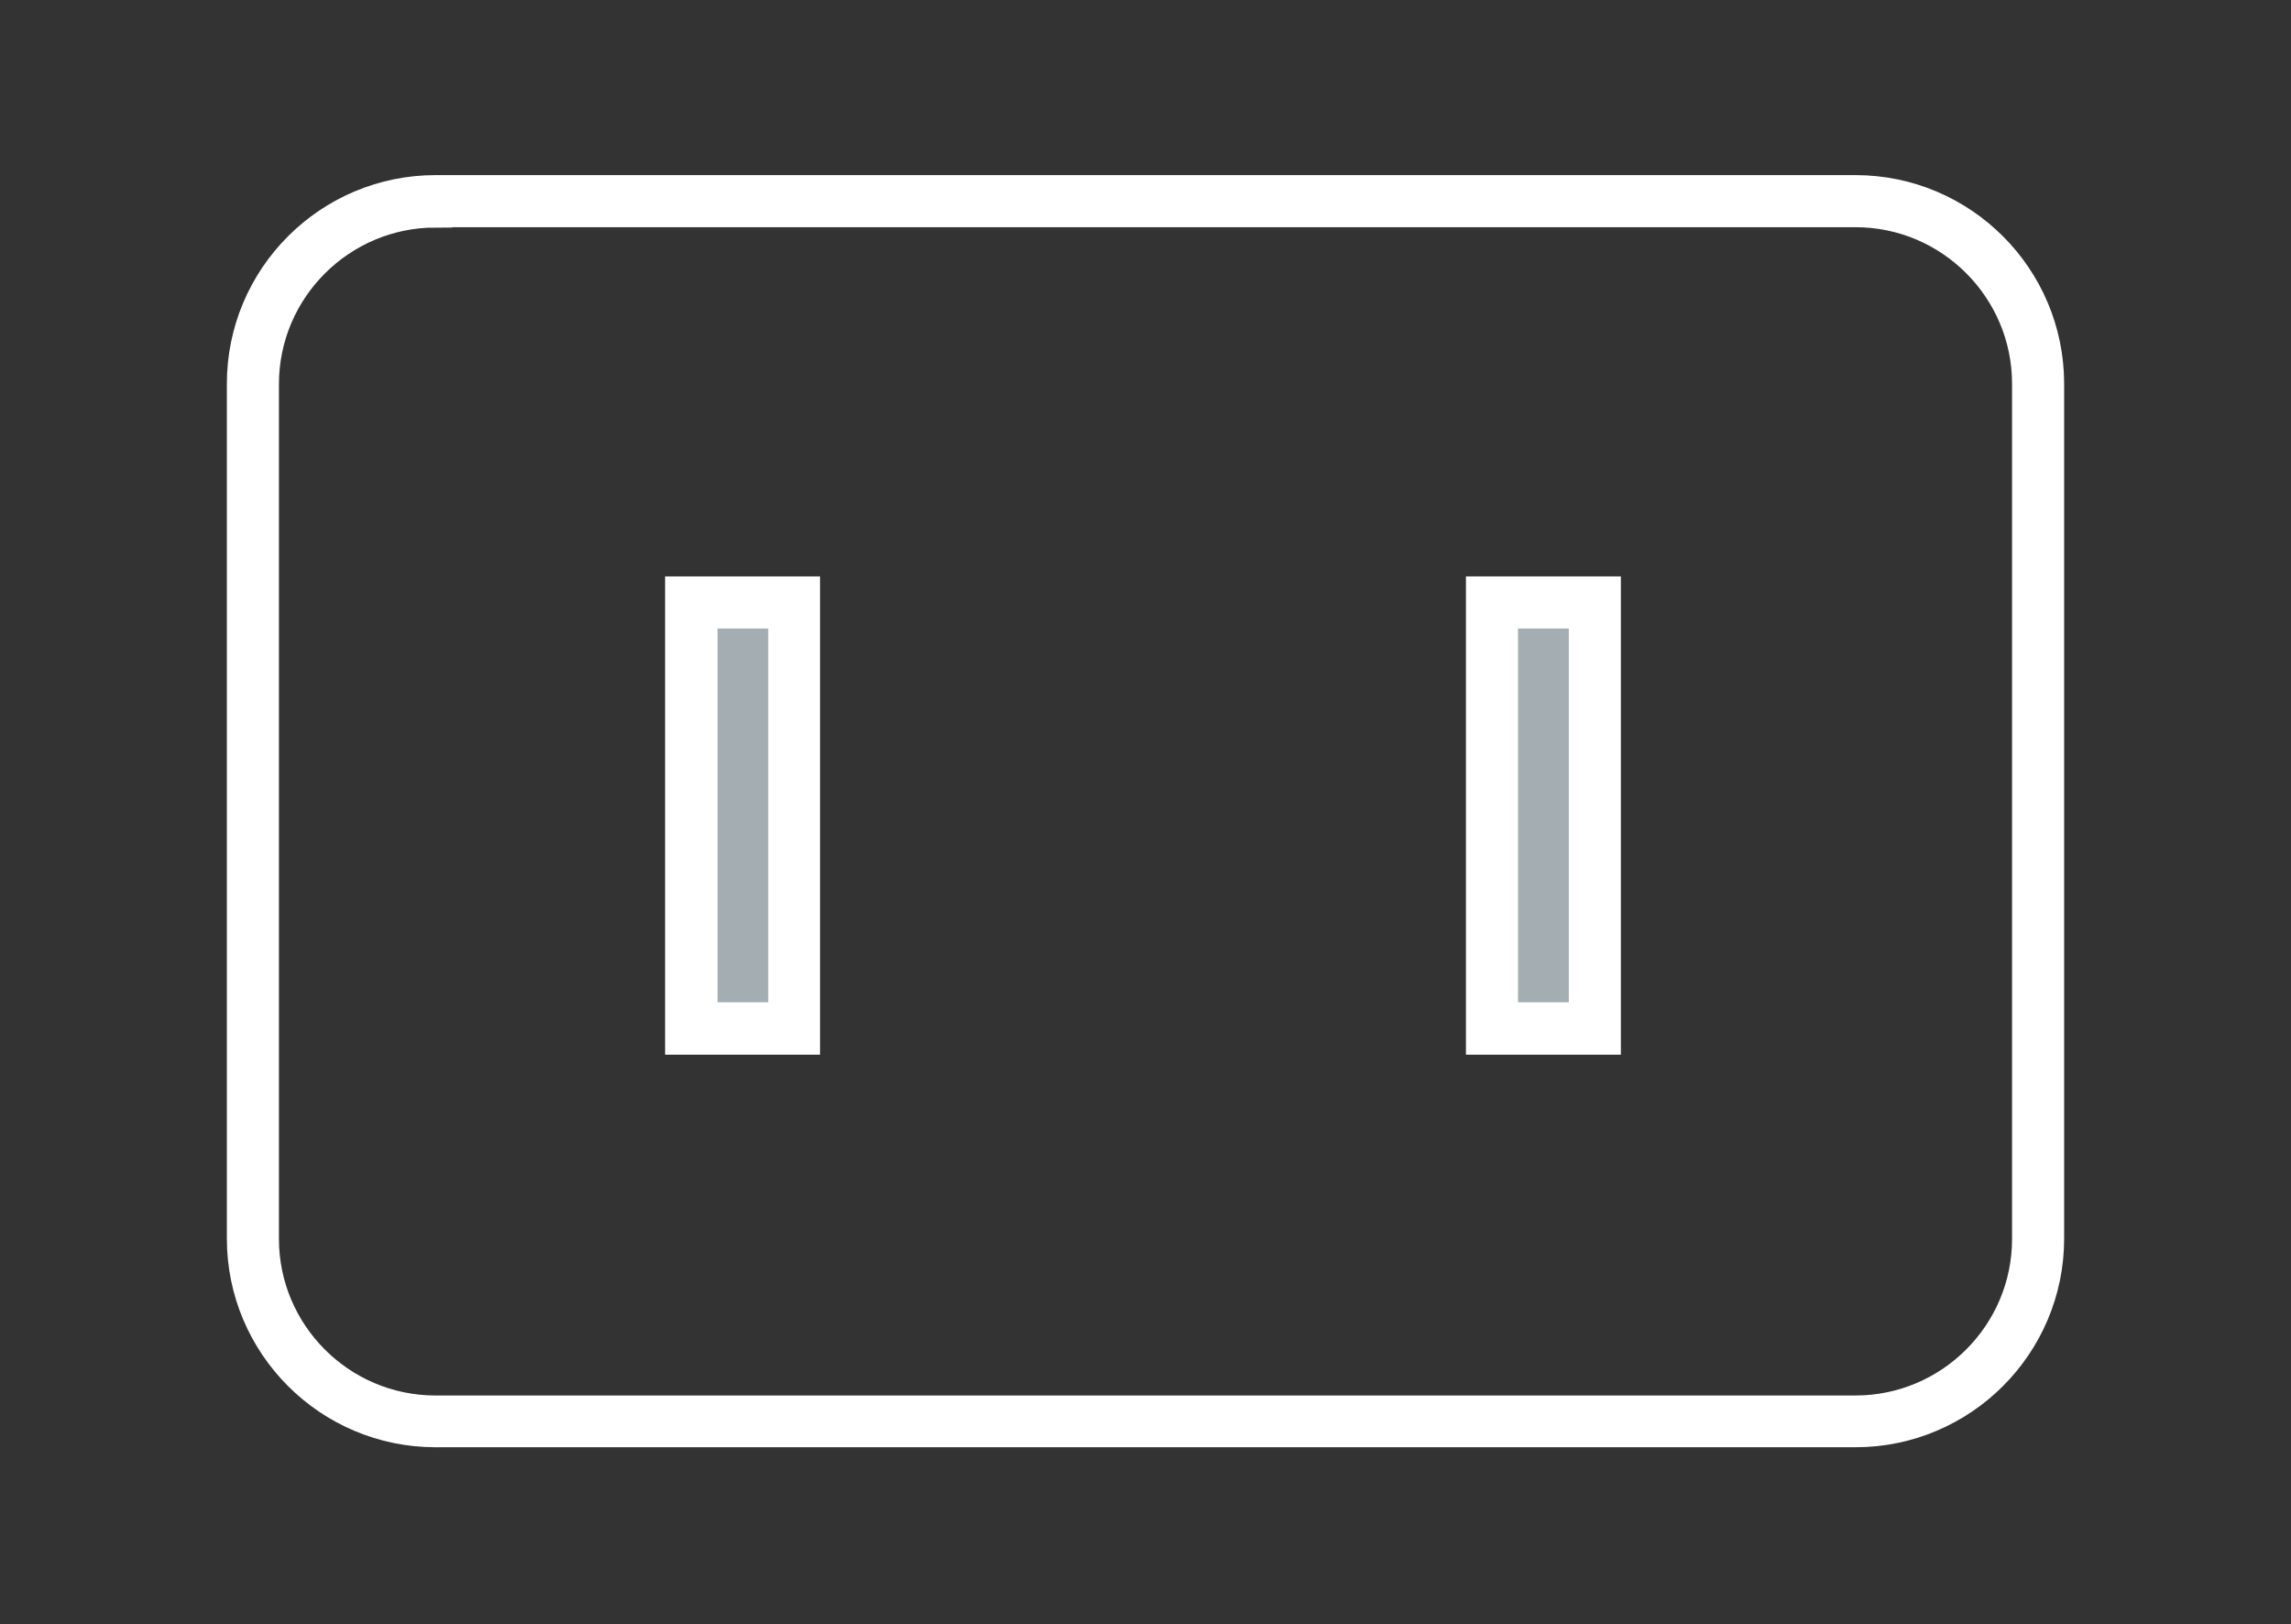
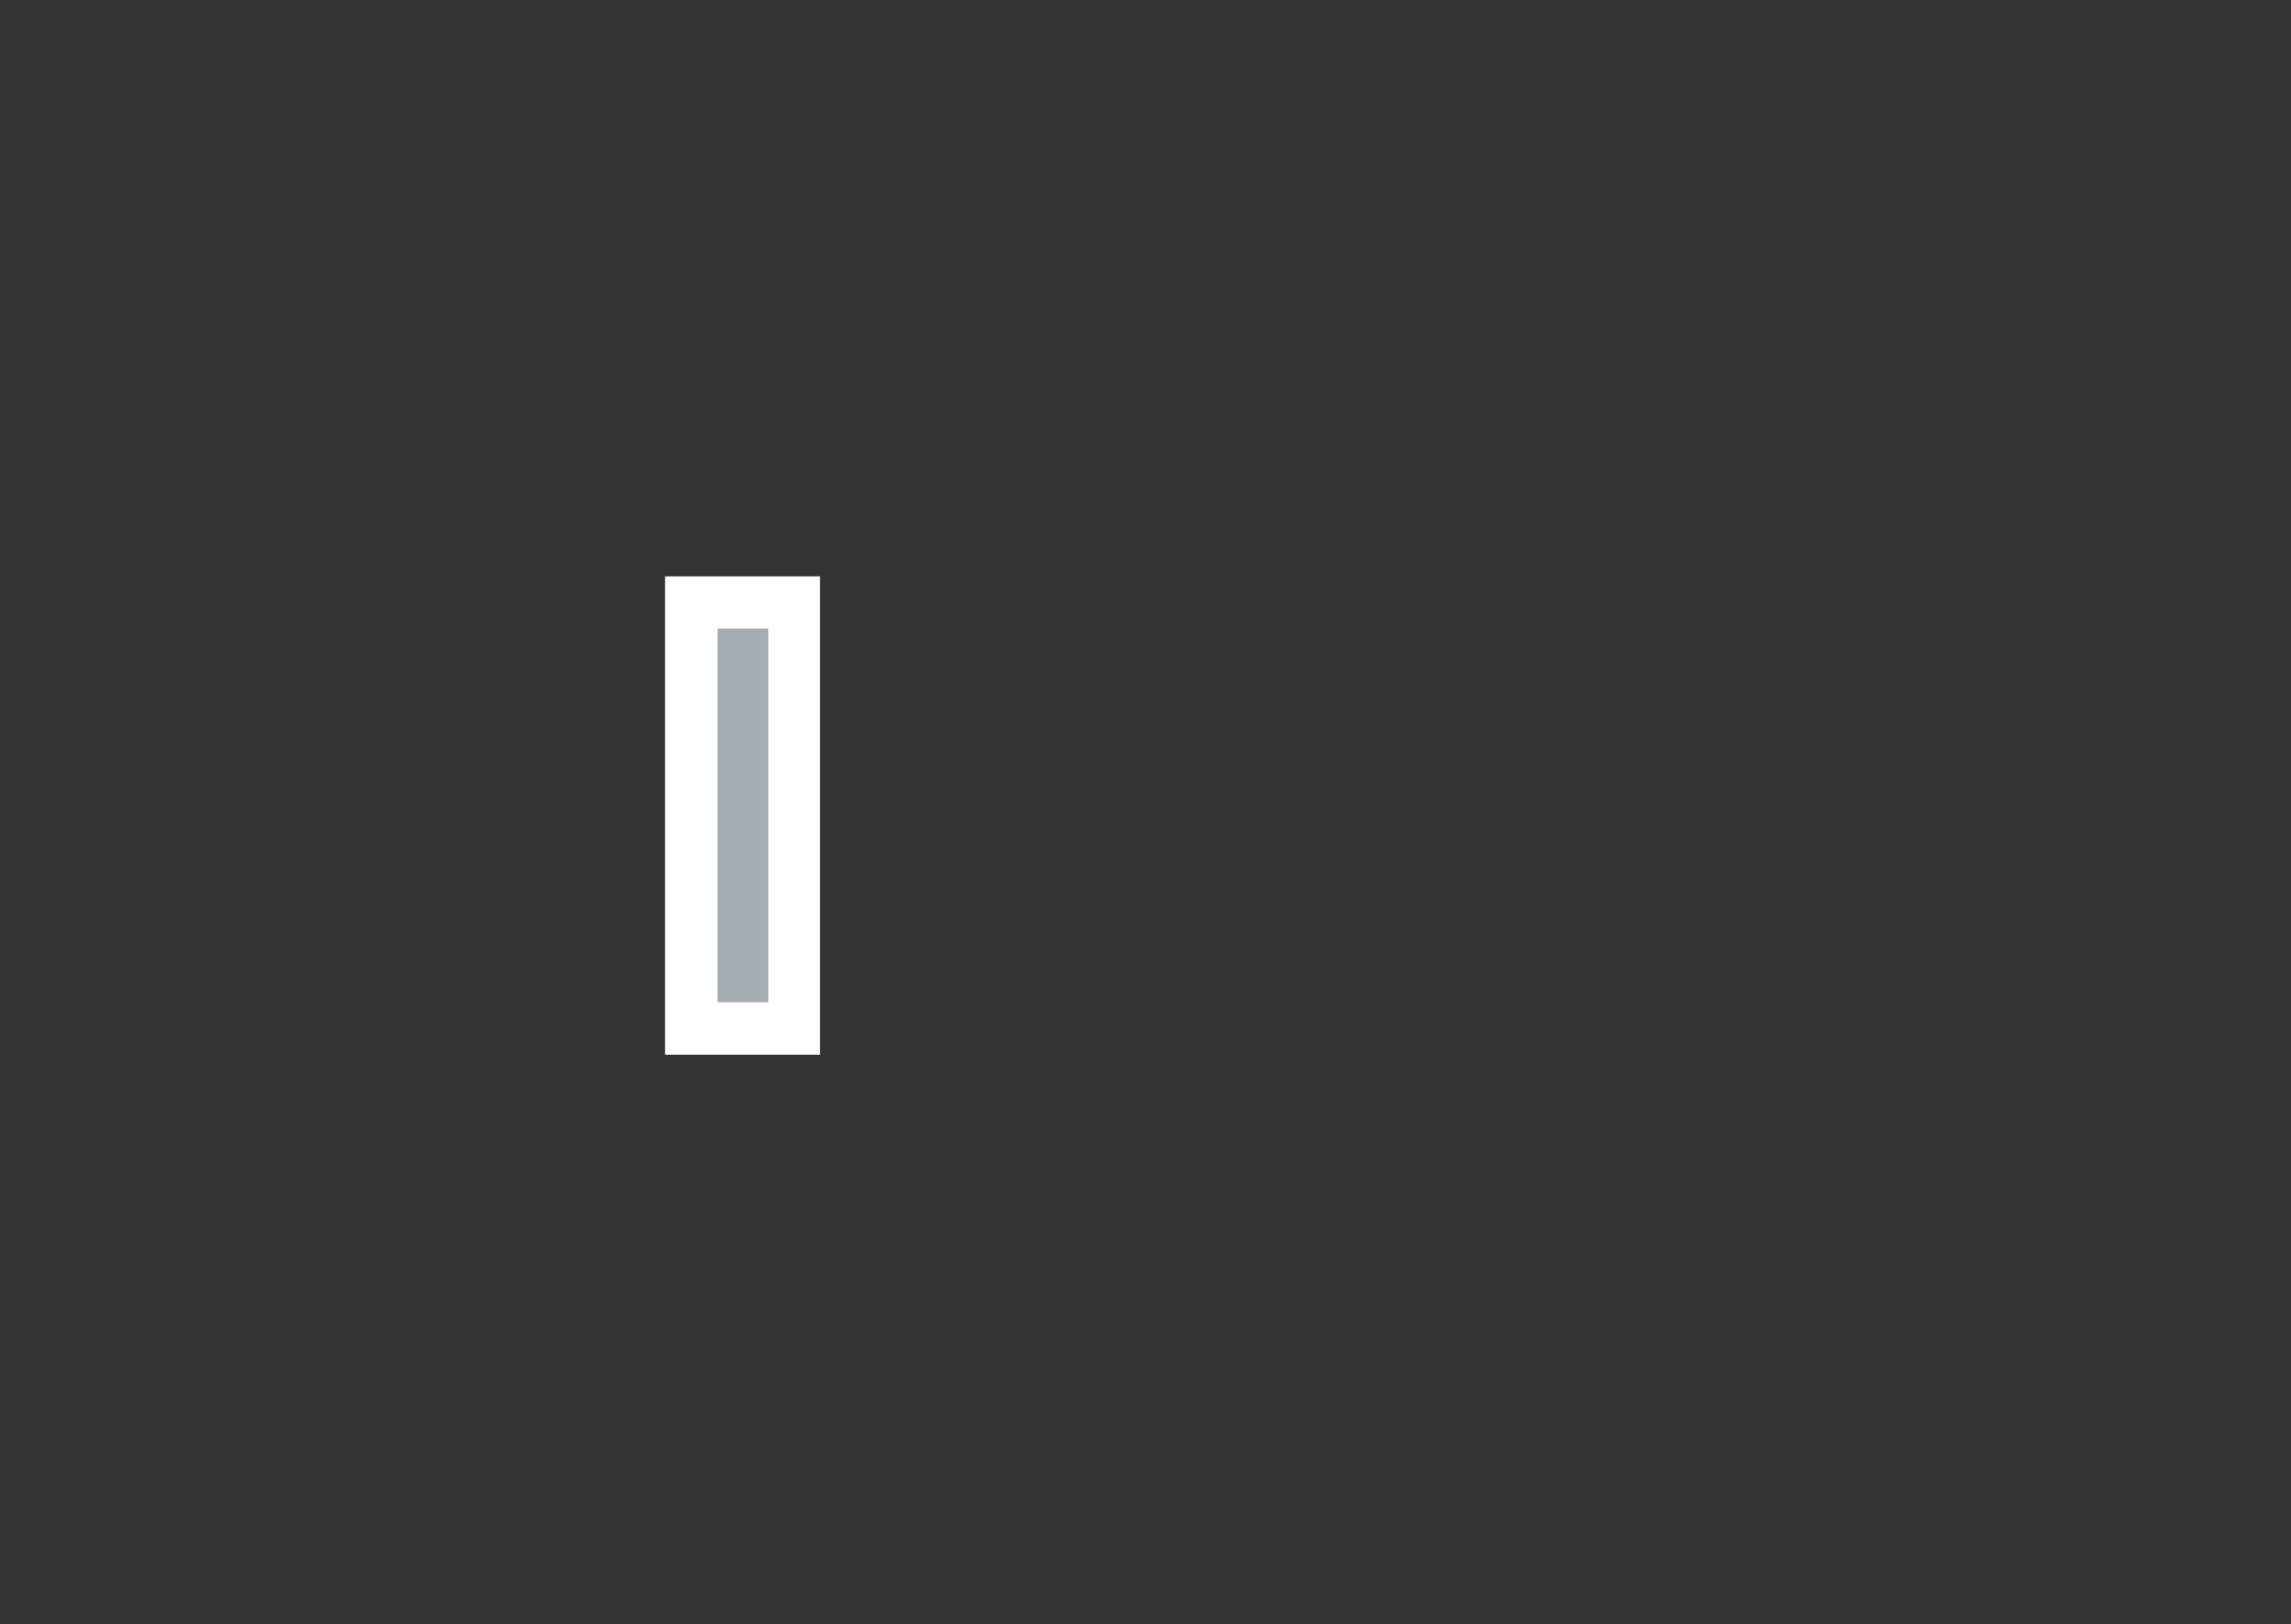
<svg xmlns="http://www.w3.org/2000/svg" version="1.1" id="图层_1" x="0px" y="0px" viewBox="0 0 68.17 48.33" style="enable-background:new 0 0 68.17 48.33;" xml:space="preserve">
  <rect x="0" y="0" width="68.17" height="48.33" fill="#333333" stroke="none" />
  <style type="text/css">
	.st0{fill:#FFFFFF;stroke:#FFFFFF;stroke-miterlimit:10;}
	.st1{fill-rule:evenodd;clip-rule:evenodd;fill:#A4ADB1;}
</style>
  <g>
-     <path class="st0" d="M55.21,42.56H12.96c-3.15,0-5.71-2.56-5.71-5.71V11.42c0-3.15,2.56-5.71,5.71-5.71h42.25   c3.15,0,5.71,2.56,5.71,5.71v25.43C60.92,40,58.36,42.56,55.21,42.56z M12.96,6.27c-2.84,0-5.16,2.31-5.16,5.16v25.43   c0,2.84,2.31,5.16,5.16,5.16h42.25c2.84,0,5.16-2.31,5.16-5.16V11.42c0-2.84-2.31-5.16-5.16-5.16H12.96z" />
-     <rect x="44.4" y="17.92" class="st1" width="3.06" height="12.68" />
-     <path class="st0" d="M47.73,30.88h-3.61V17.65h3.61V30.88z M44.67,30.32h2.51V18.2h-2.51V30.32z" />
    <rect x="20.57" y="17.92" class="st1" width="3.06" height="12.68" />
    <path class="st0" d="M23.9,30.88h-3.61V17.65h3.61V30.88z M20.85,30.32h2.51V18.2h-2.51V30.32z" />
  </g>
</svg>